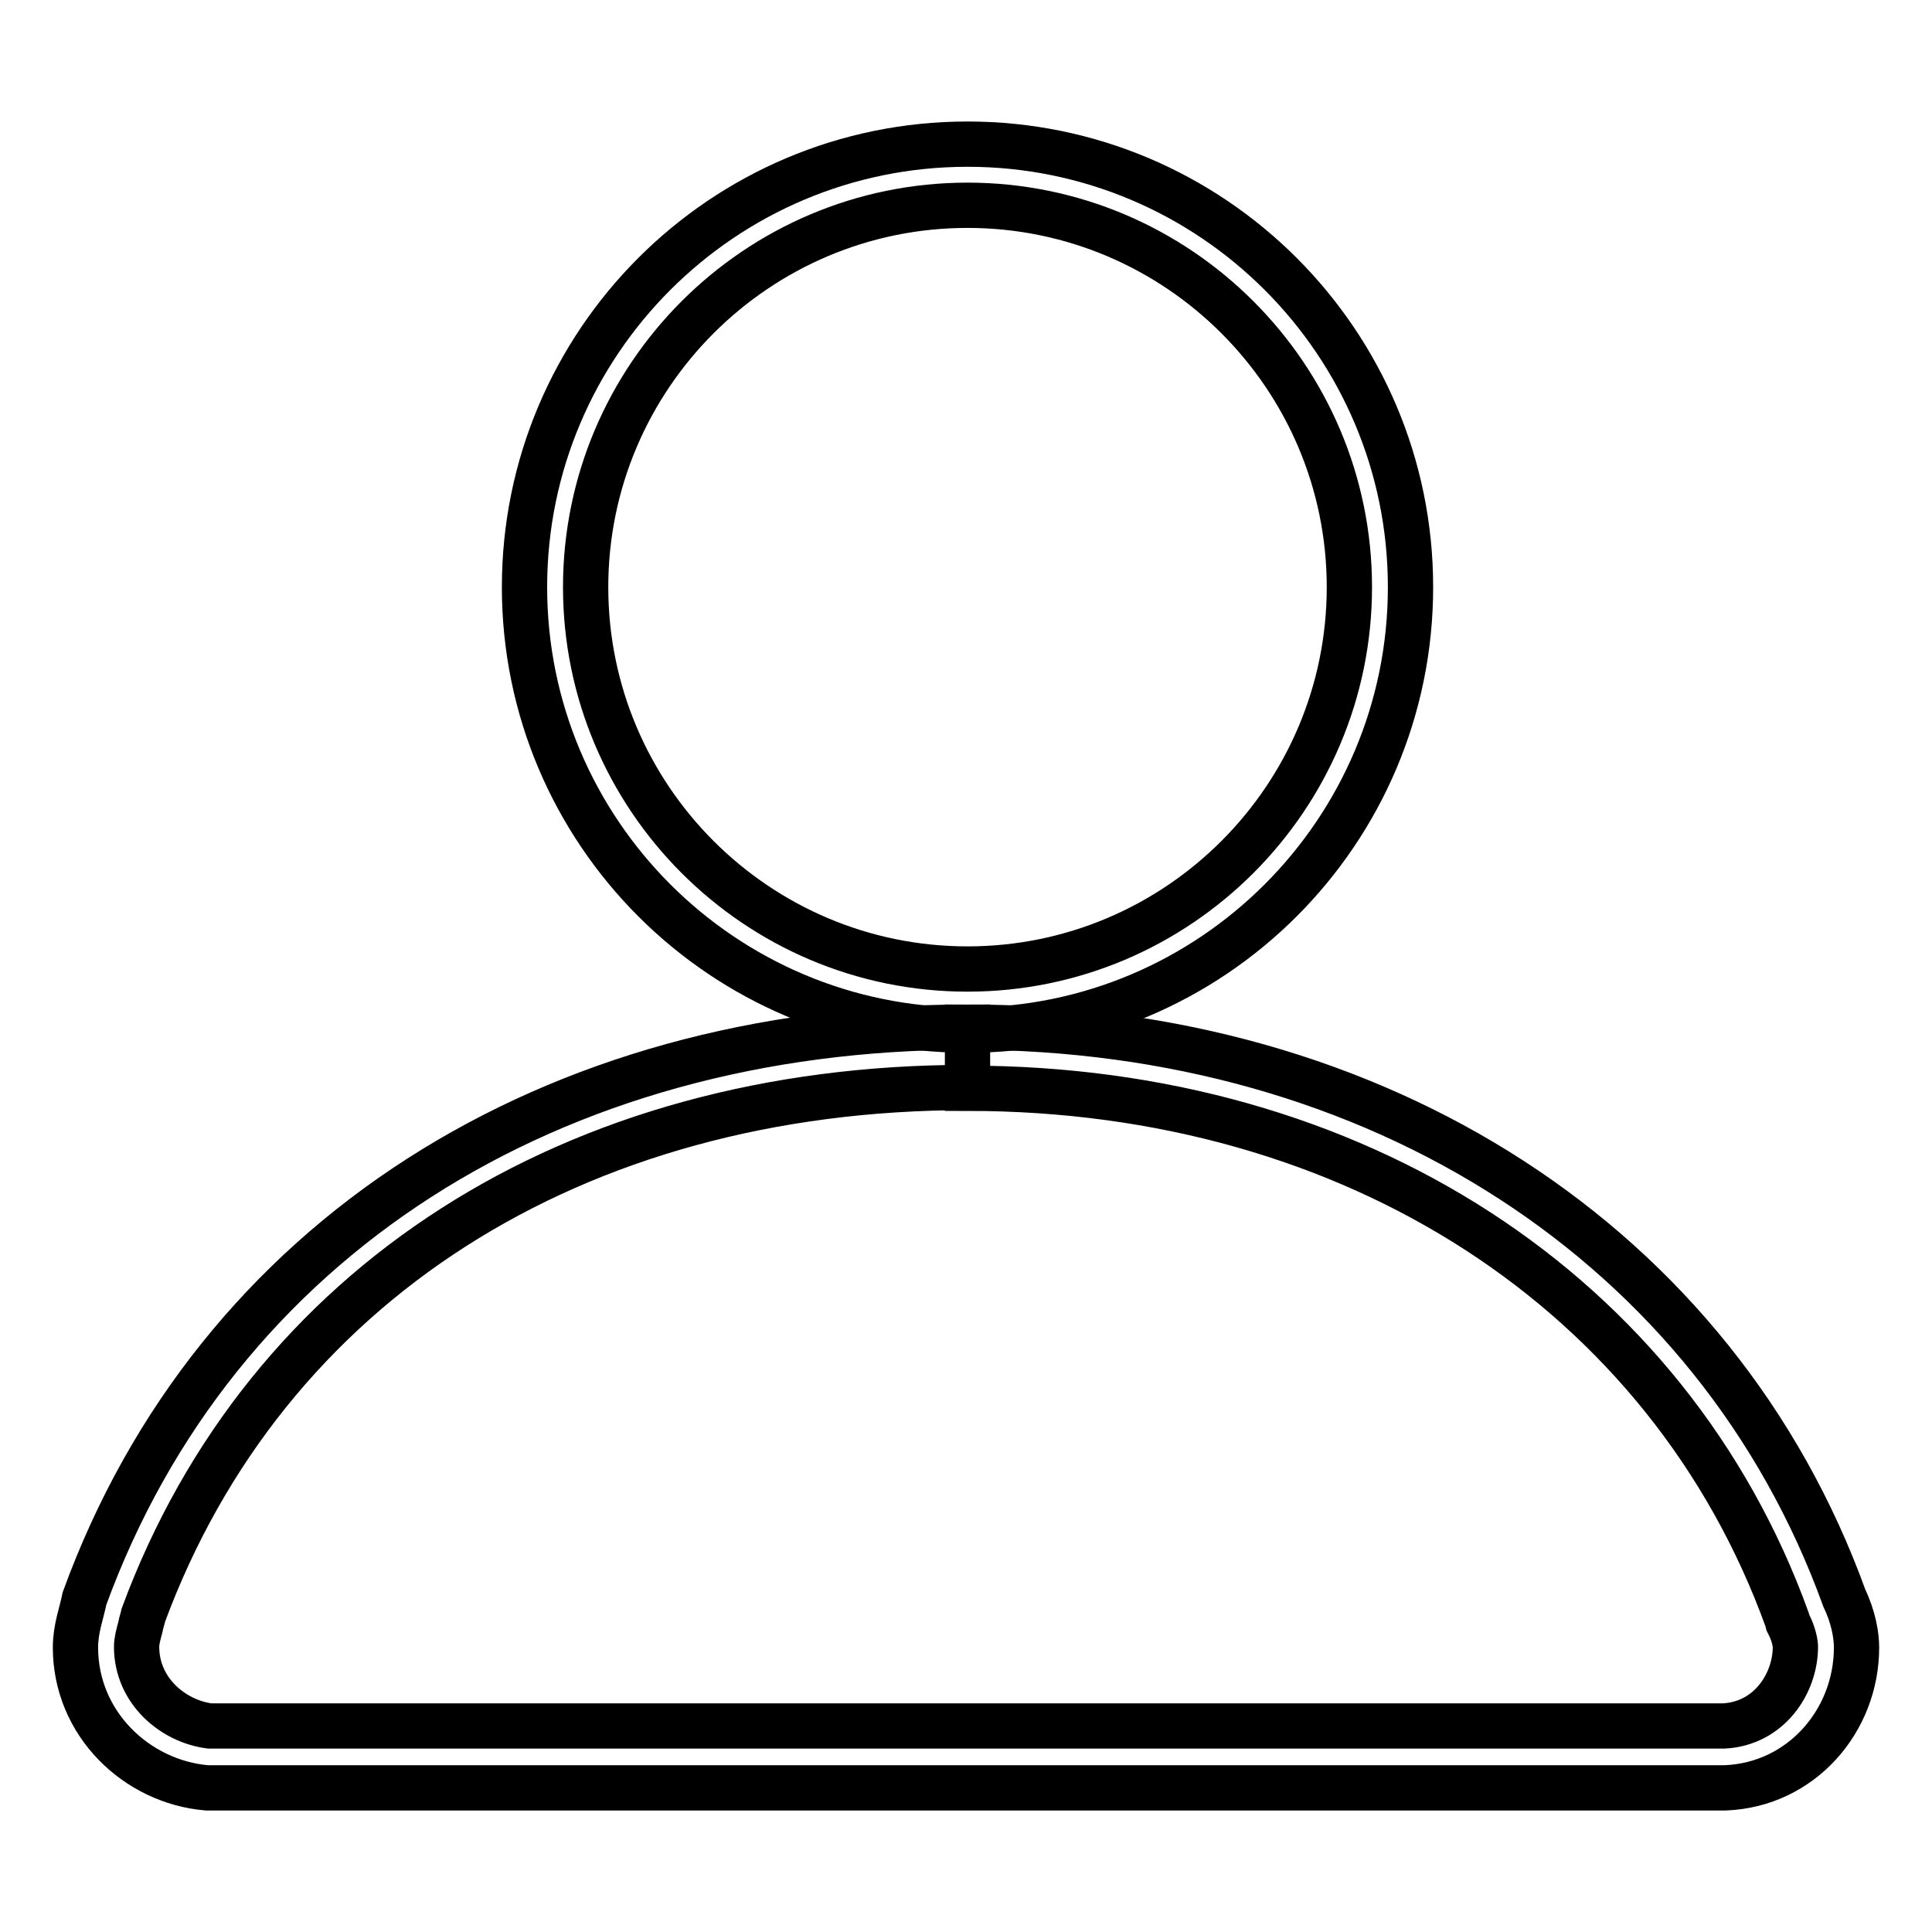
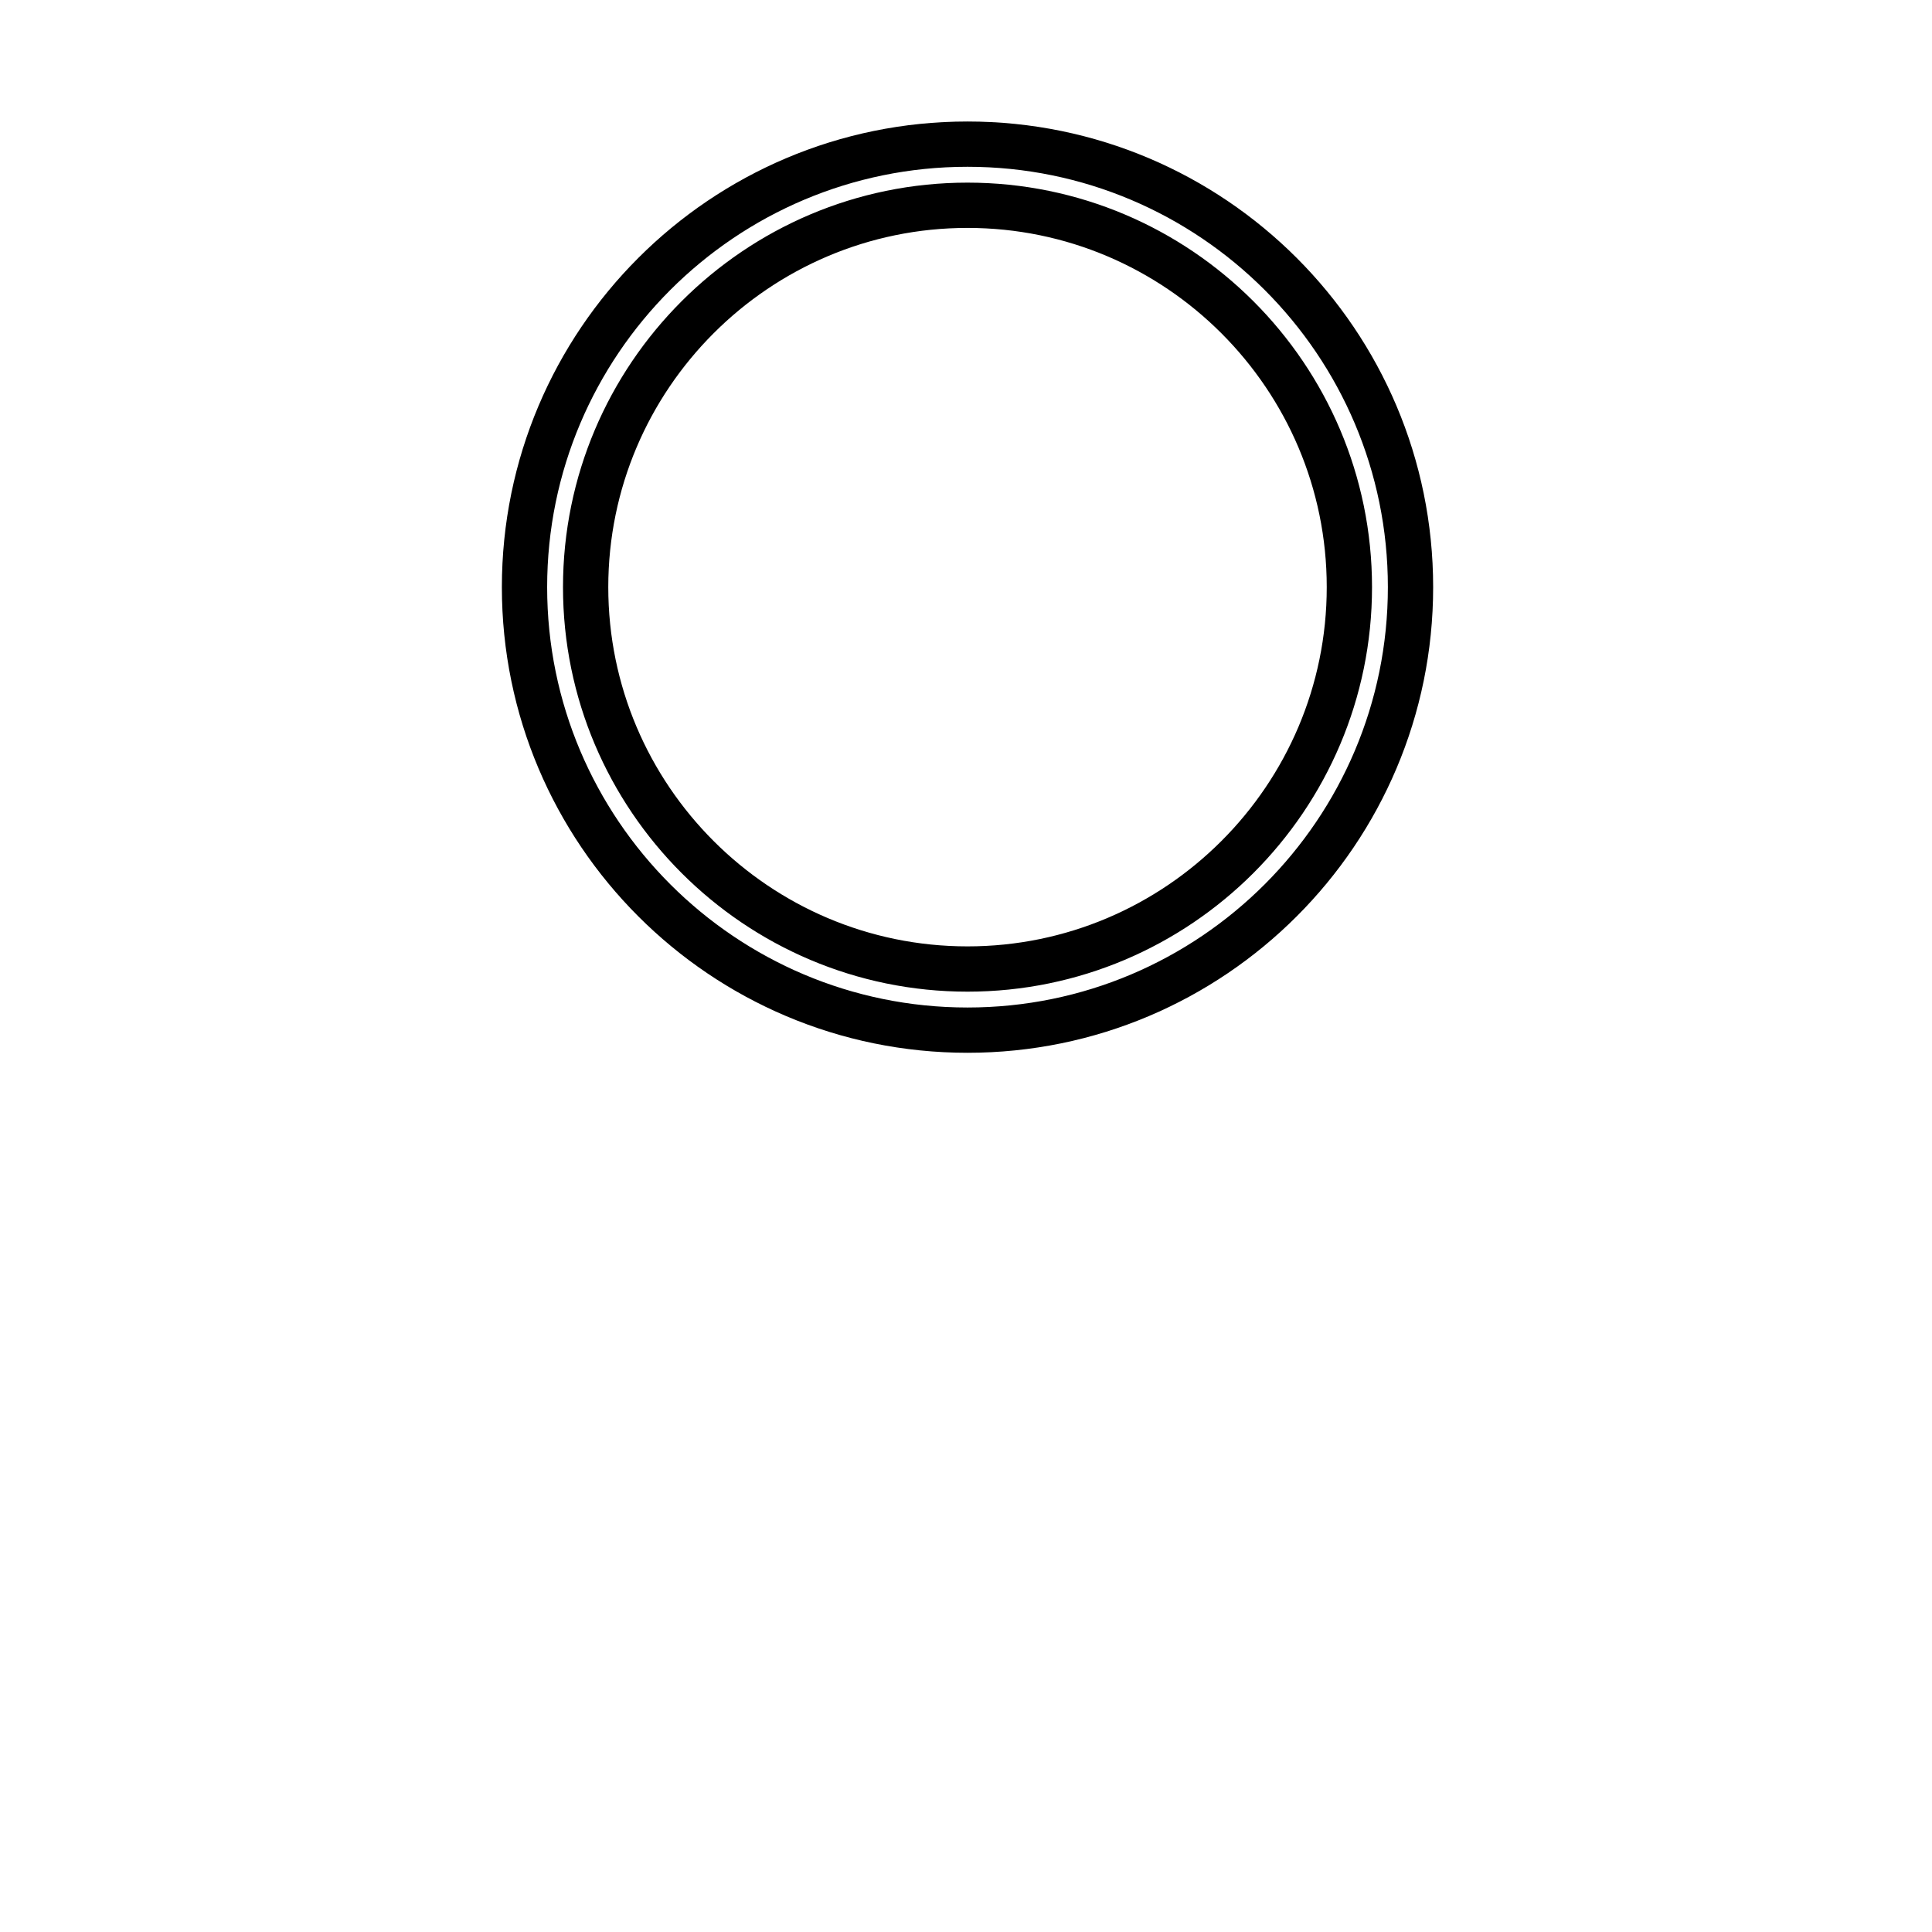
<svg xmlns="http://www.w3.org/2000/svg" version="1.1" x="0px" y="0px" viewBox="0 0 256 256" enable-background="new 0 0 256 256" xml:space="preserve">
  <g>
    <g>
      <path stroke-width="6" fill-opacity="0" stroke="#000000" d="M128.2,27.2c27.9,0,50.6,22.7,50.6,50.6c0,27.9-22.7,50.6-50.6,50.6c-27.9,0-50.6-22.7-50.6-50.6C77.6,49.9,100.3,27.2,128.2,27.2 M128.2,19.1c-32.4,0-58.7,26.3-58.7,58.7c0,32.4,26.3,58.7,58.7,58.7c32.4,0,58.7-26.3,58.7-58.7C186.9,45.4,160.6,19.1,128.2,19.1L128.2,19.1z" />
-       <path stroke-width="6" fill-opacity="0" stroke="#000000" d="M128.2,136.5v7.7c51.2,0,92.9,27,108.6,70.4l0.1,0.4l0.2,0.4c0.6,1.2,0.8,2.4,0.8,2.8c0,4.9-3.5,10.2-9.5,10.5h-97.8h-2.8h-100c-4.8-0.6-9.7-4.6-9.7-10.5c0-0.7,0.2-1.5,0.5-2.6c0.1-0.6,0.3-1.1,0.4-1.6c16.2-43.8,57-69.9,109.2-69.9V136.5 M128.2,136.1v0.4V136.1c-55.1,0-99.6,28-117,75.7c-0.4,2-1.2,4-1.2,6.5c0,10.1,8.1,17.8,17.4,18.6h100.4h2.8h98c10.1-0.4,17.4-8.9,17.4-18.6c0-1.6-0.4-4-1.6-6.5C227.4,164.8,182.4,136.1,128.2,136.1L128.2,136.1z" />
    </g>
  </g>
</svg>